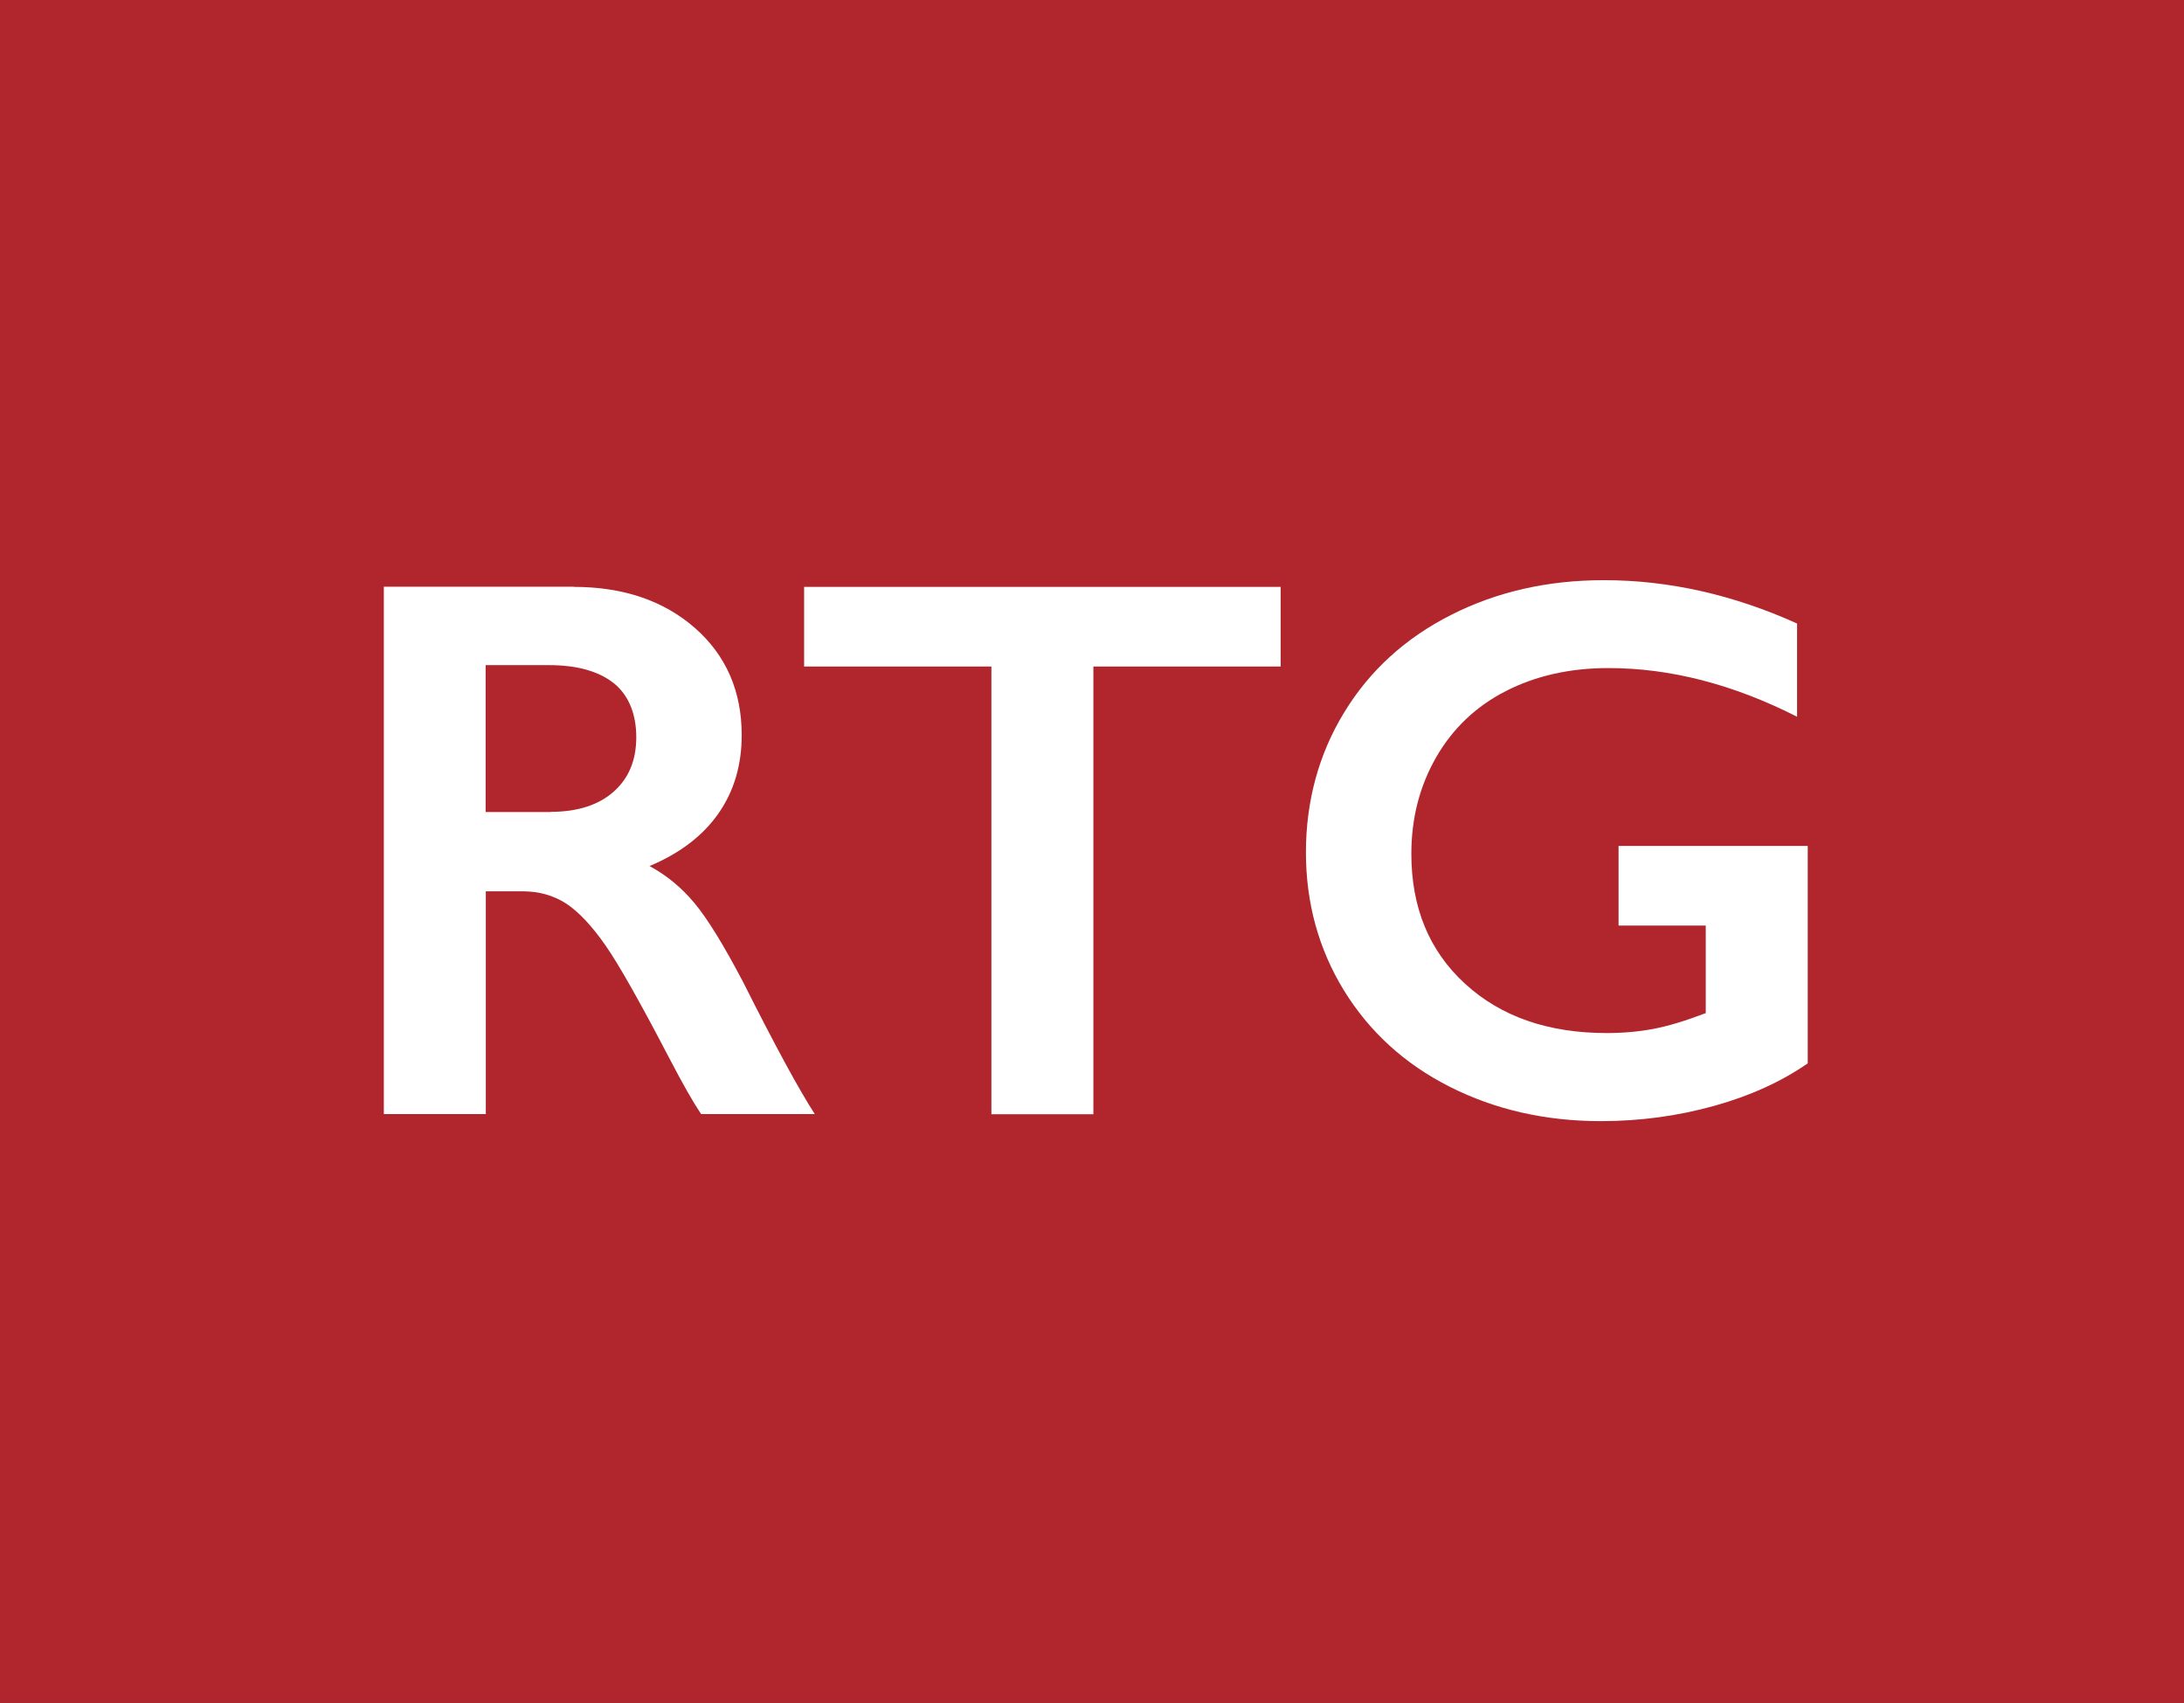
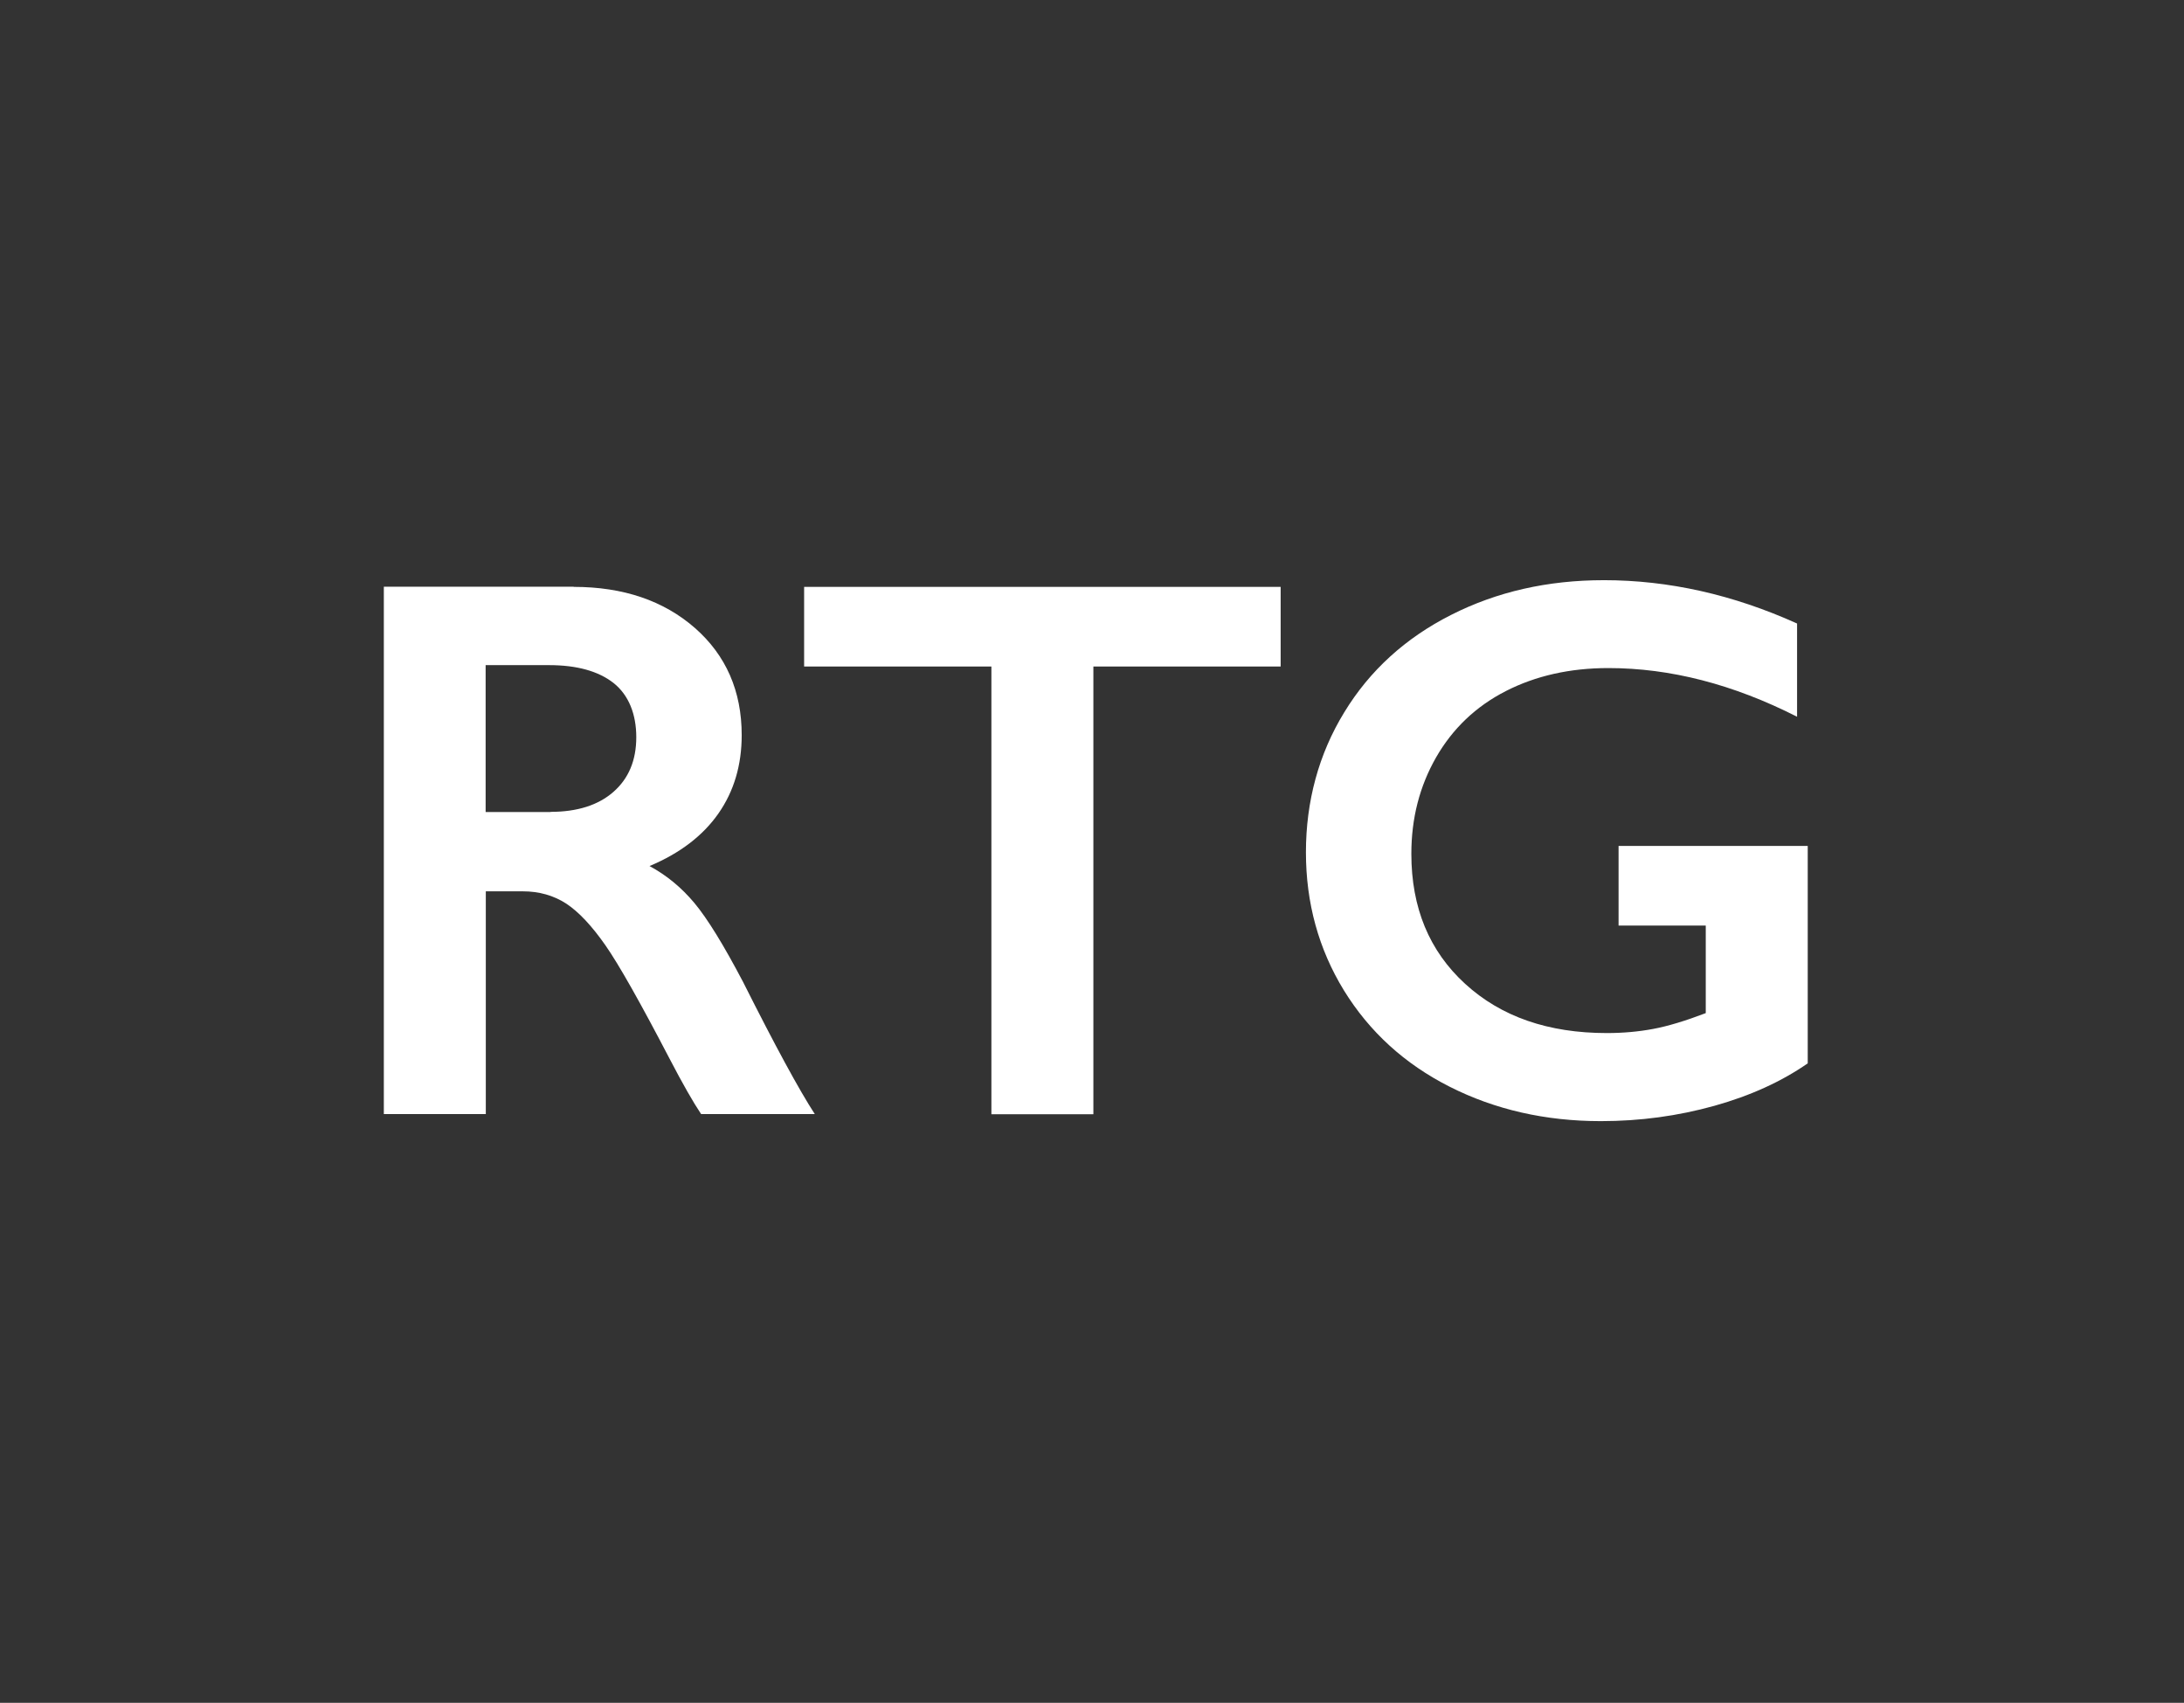
<svg xmlns="http://www.w3.org/2000/svg" id="a" width="127" height="99" viewBox="0 0 127 99">
  <rect x="0" y="0" width="127" height="99" fill="#333333" stroke="none" />
-   <rect width="127" height="99" fill="#b1262d" stroke="#b1262d" stroke-width="2" />
  <path d="m33.36,34.12c2.88,0,5.23.8,7.05,2.39,1.81,1.59,2.72,3.67,2.72,6.23,0,1.74-.45,3.26-1.35,4.55s-2.24,2.32-4.01,3.06c.98.53,1.85,1.24,2.61,2.15.76.91,1.7,2.44,2.83,4.59,1.87,3.72,3.26,6.28,4.17,7.68h-6.61c-.45-.67-1.07-1.75-1.84-3.23-1.7-3.26-2.94-5.46-3.73-6.59-.79-1.13-1.55-1.94-2.28-2.42-.73-.47-1.57-.71-2.52-.71h-2.15v12.95h-5.93v-30.66h11.04Zm-1.34,13.08c1.55,0,2.77-.39,3.65-1.16.89-.78,1.33-1.84,1.33-3.18s-.44-2.45-1.32-3.15c-.88-.69-2.13-1.04-3.75-1.04h-3.69v8.54h3.78Z" fill="#fff" stroke-width="0" />
-   <path d="m74.47,34.12v4.63h-10.89v26.03h-5.93v-26.03h-10.89v-4.63h27.7Z" fill="#fff" stroke-width="0" />
+   <path d="m74.47,34.12v4.63h-10.89v26.03h-5.93v-26.03h-10.89v-4.63Z" fill="#fff" stroke-width="0" />
  <path d="m93.26,33.73c3.77,0,7.52.84,11.24,2.52v5.42c-3.72-1.89-7.38-2.83-10.97-2.83-2.24,0-4.23.45-5.97,1.34-1.74.89-3.09,2.18-4.05,3.85-.96,1.68-1.44,3.54-1.44,5.61,0,3.13,1.04,5.65,3.13,7.56s4.83,2.86,8.24,2.86c.94,0,1.83-.08,2.69-.24.86-.16,1.88-.47,3.06-.92v-5.09h-5.07v-4.63h11v12.64c-1.51,1.05-3.32,1.88-5.43,2.47-2.12.59-4.31.89-6.6.89-3.23,0-6.16-.67-8.79-2-2.63-1.33-4.67-3.2-6.15-5.6-1.47-2.4-2.21-5.08-2.21-8.03s.74-5.71,2.23-8.14c1.48-2.43,3.56-4.32,6.21-5.66,2.66-1.35,5.62-2.02,8.88-2.02Z" fill="#fff" stroke-width="0" />
</svg>